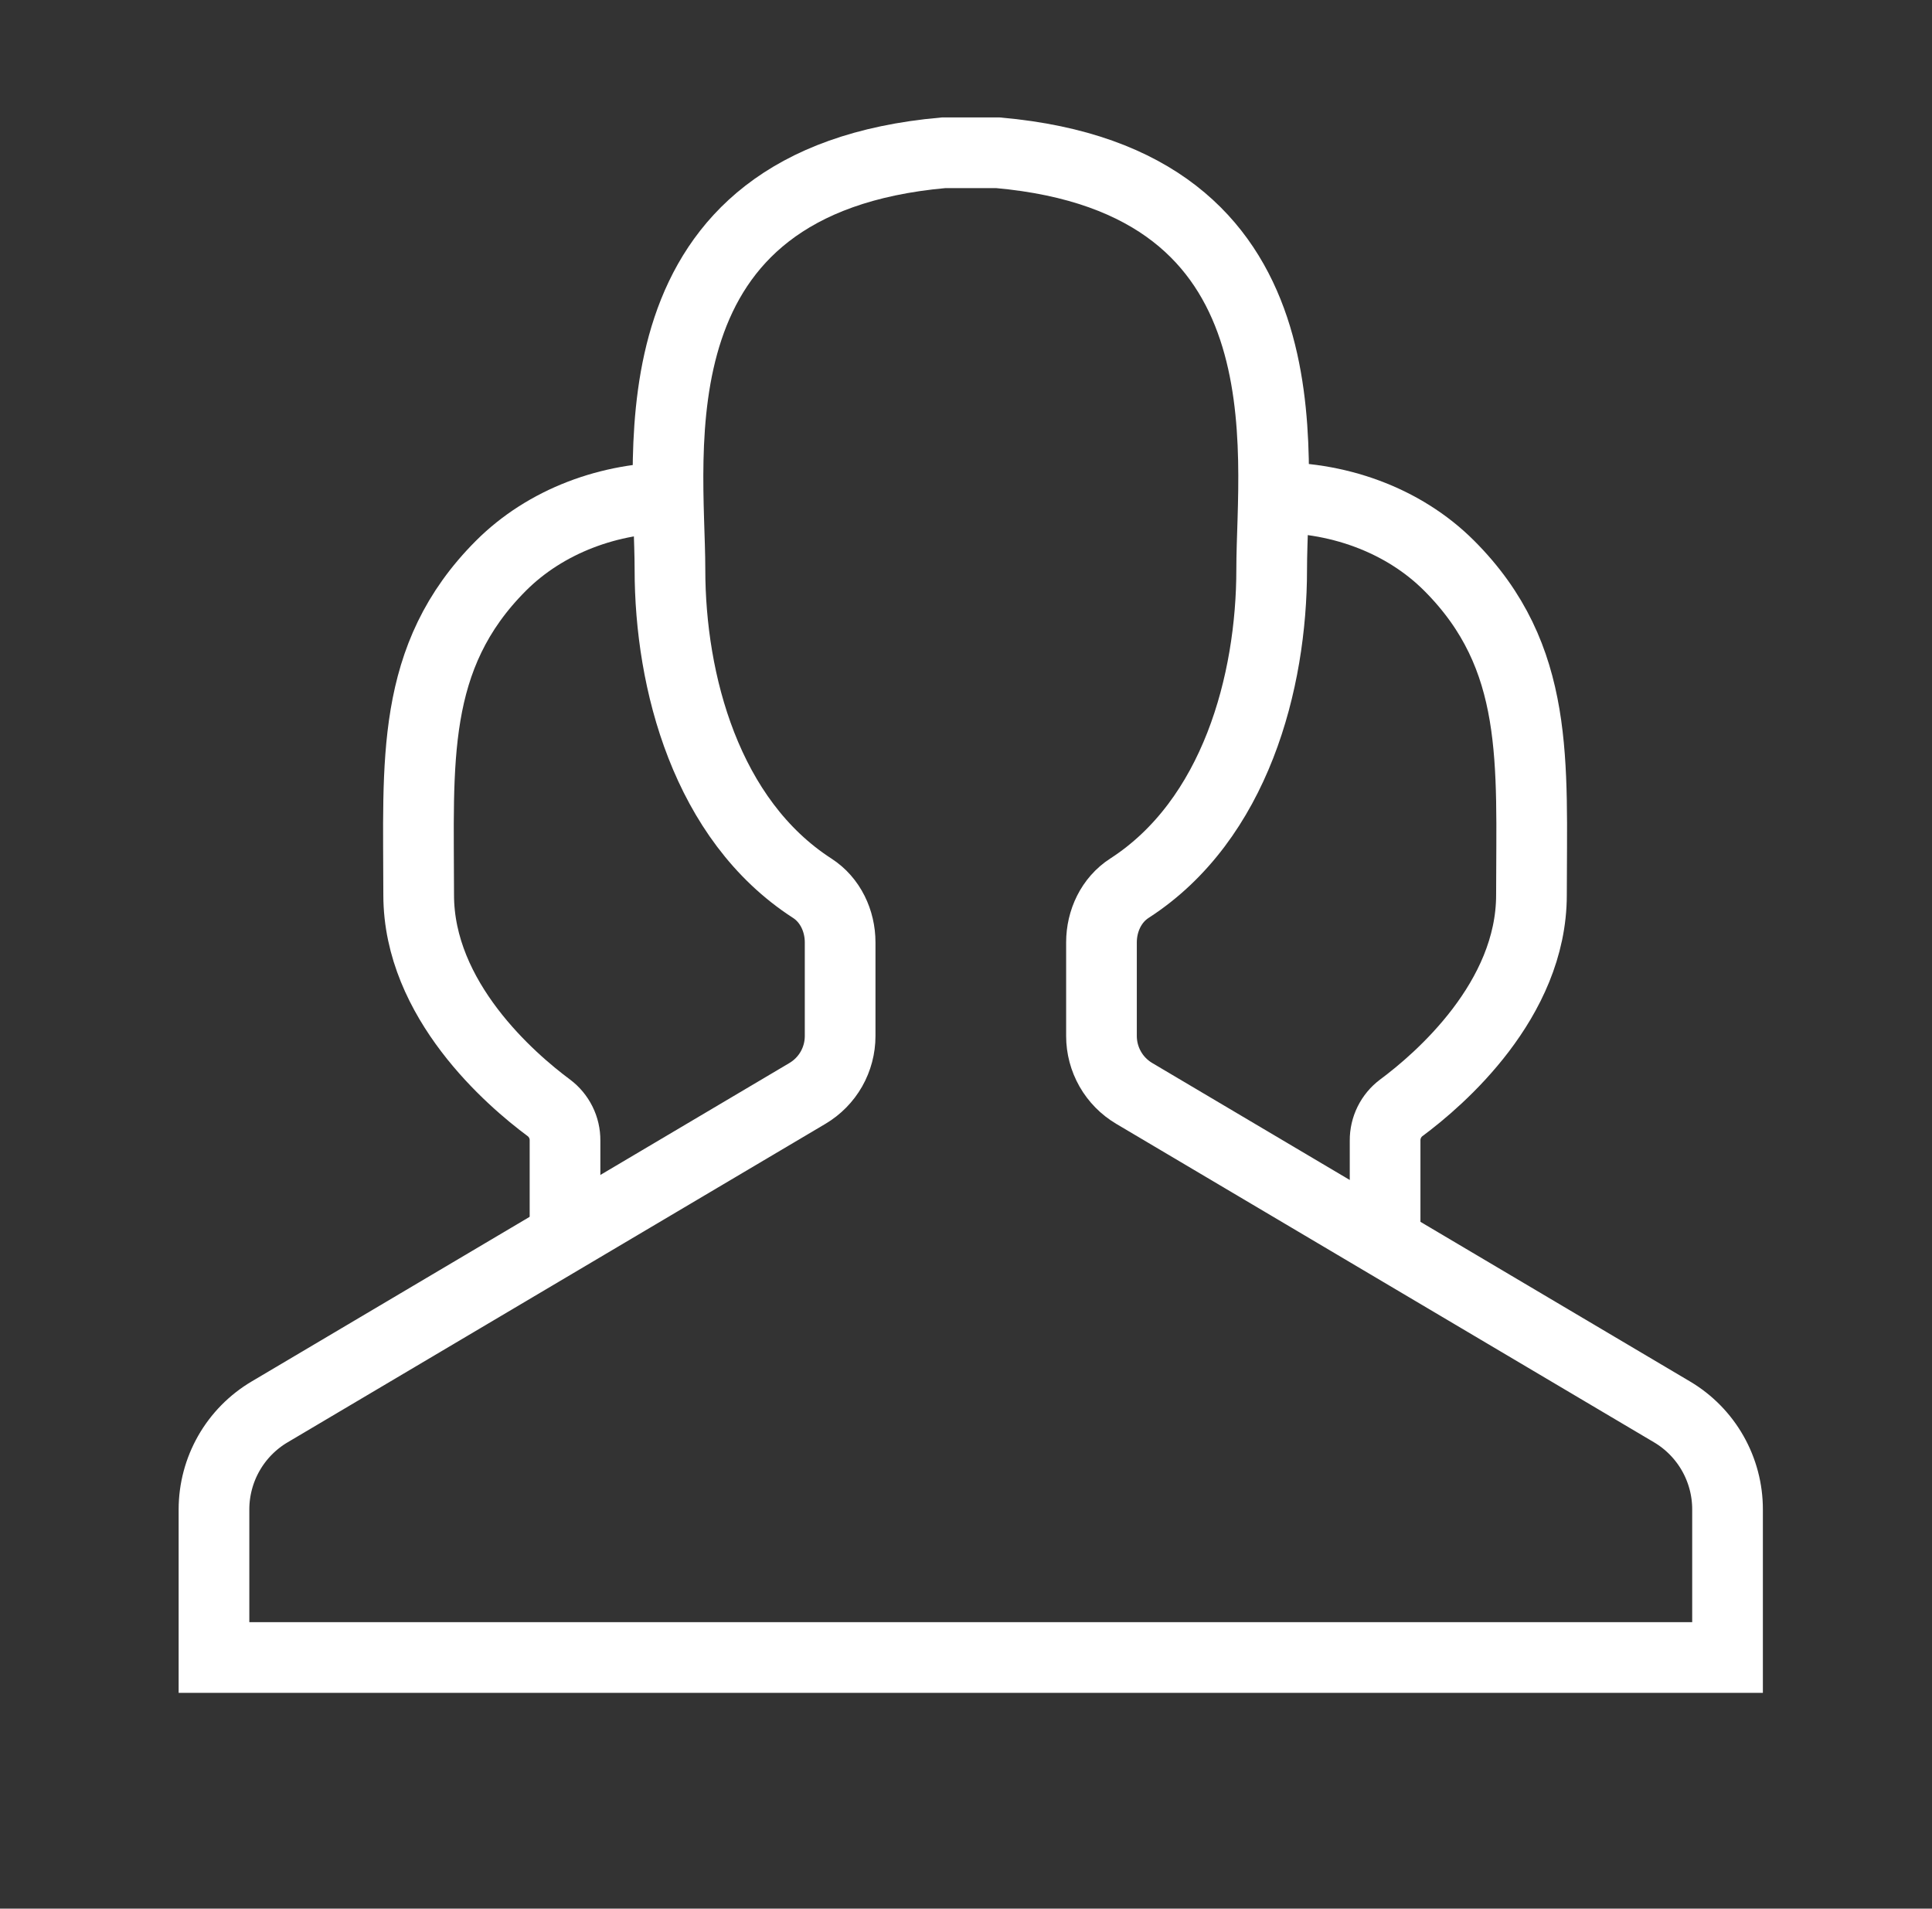
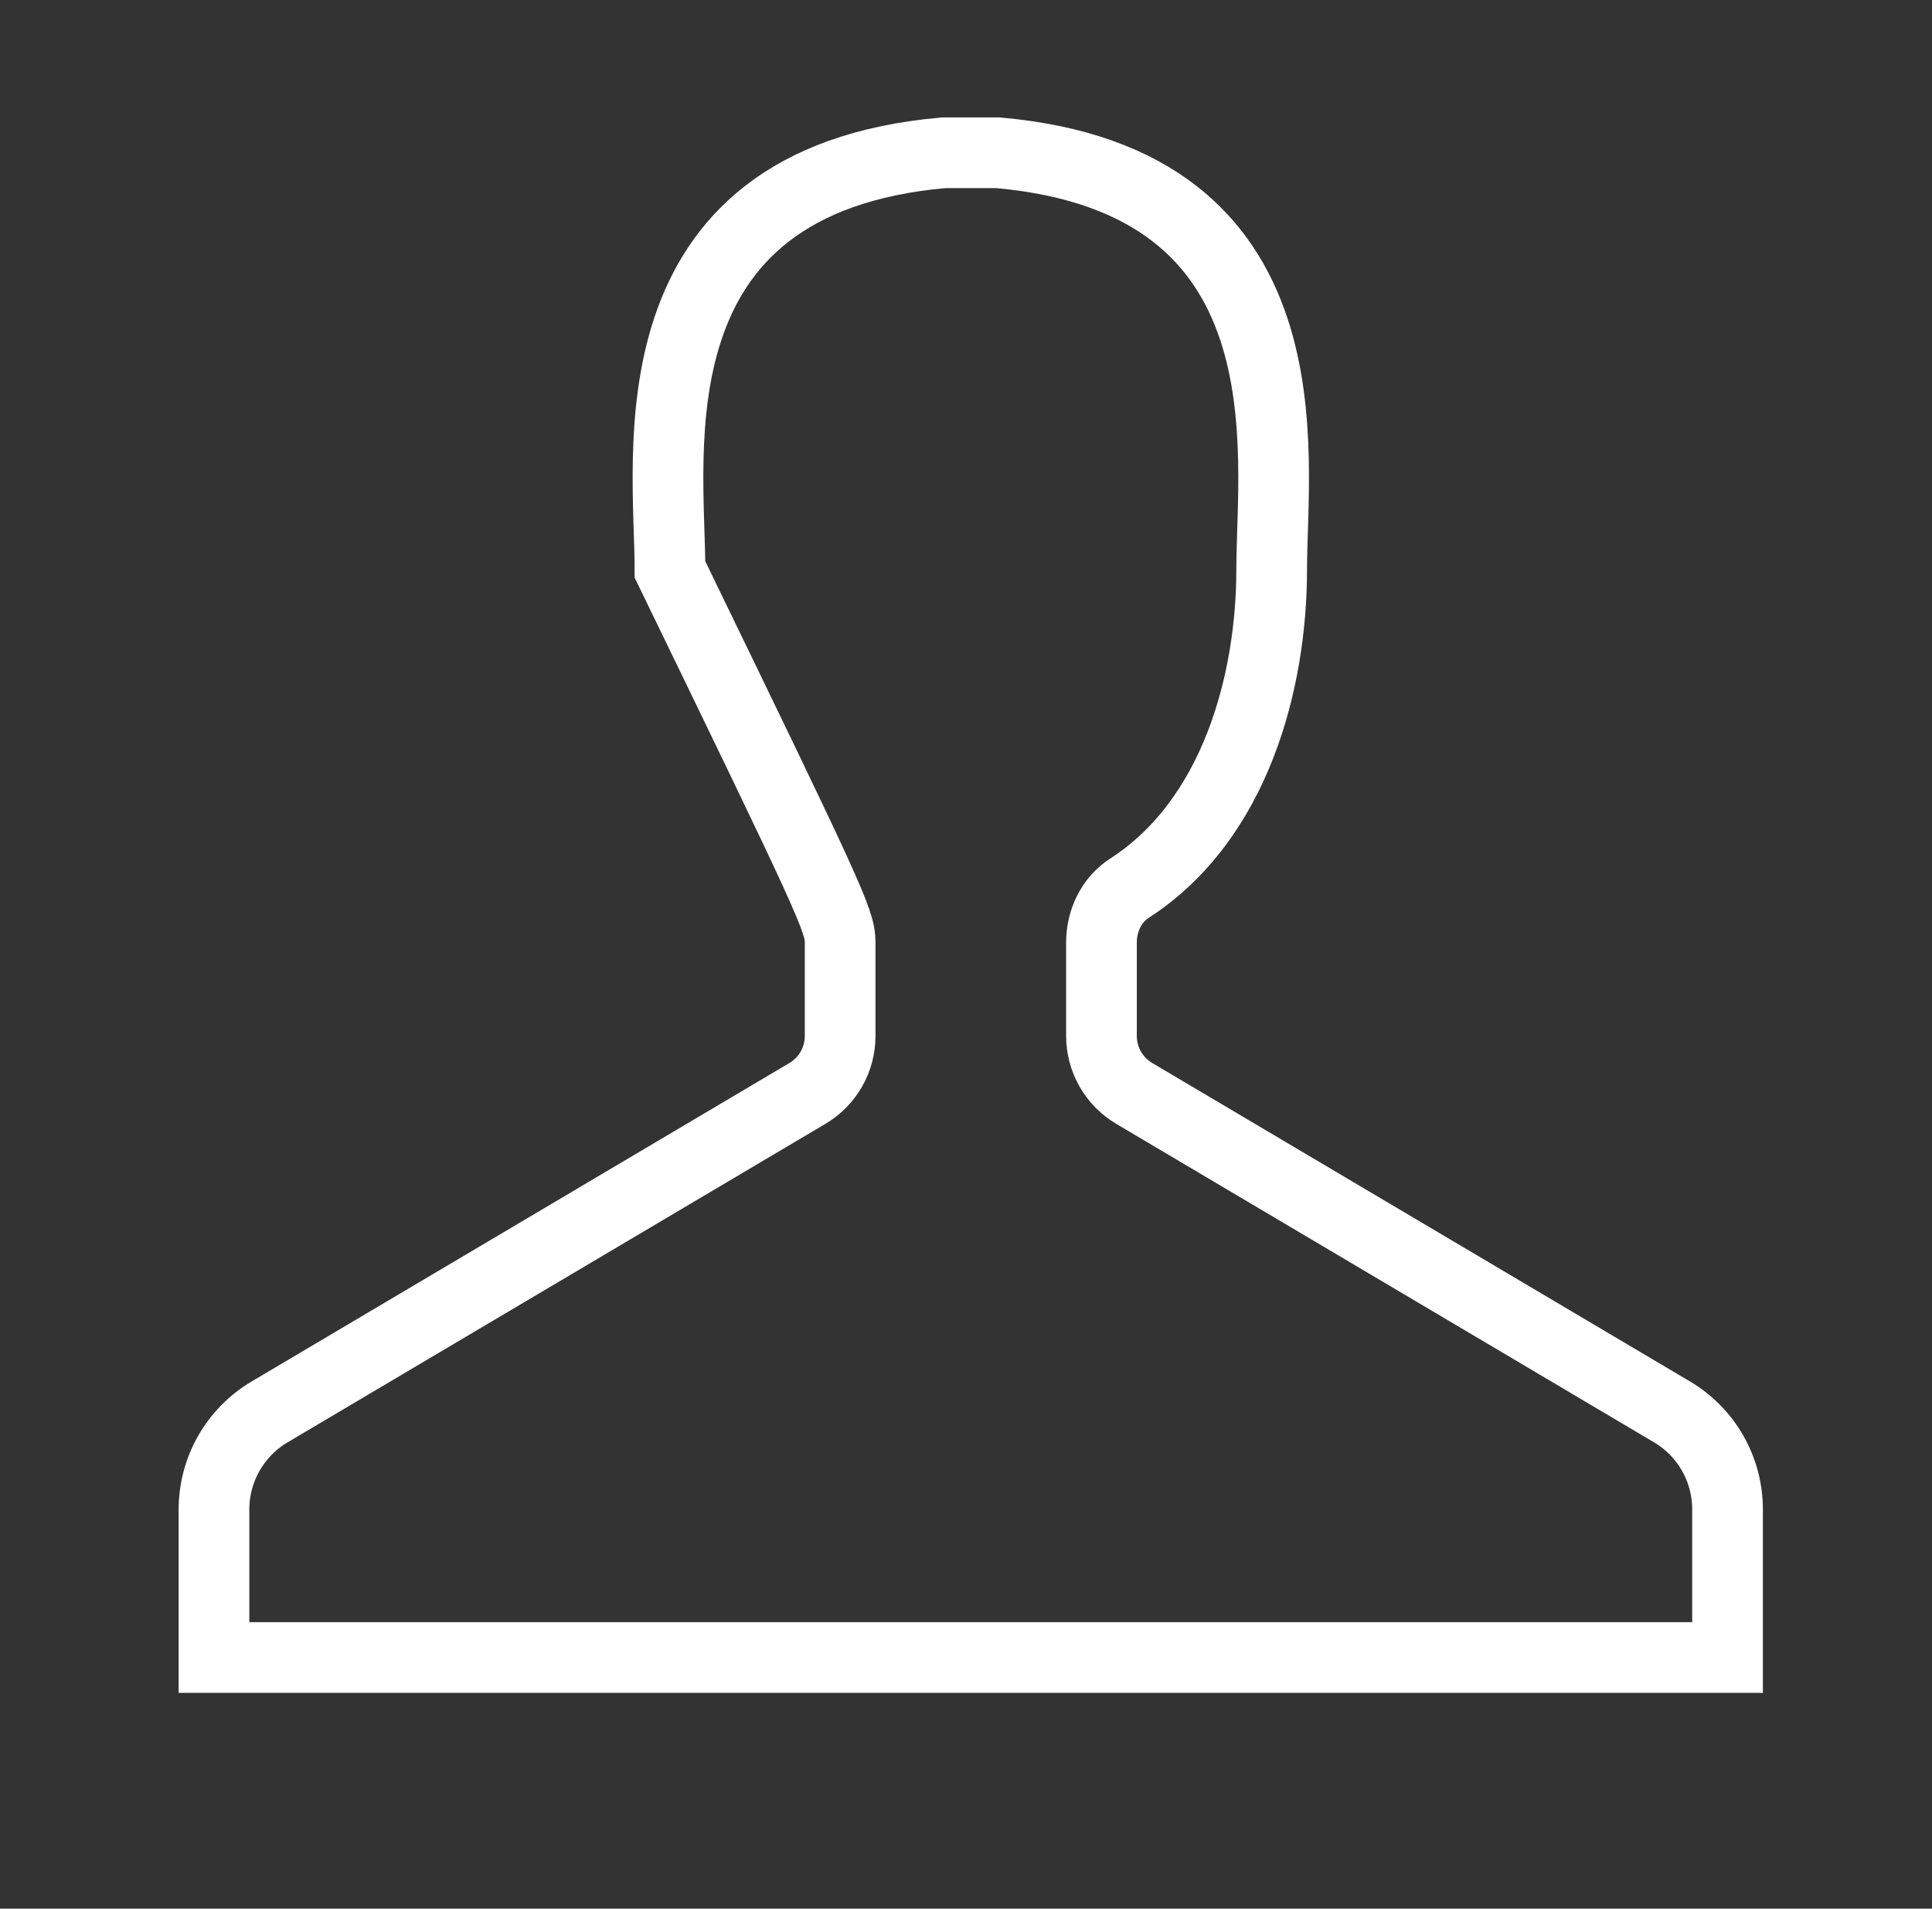
<svg xmlns="http://www.w3.org/2000/svg" width="82" height="81" viewBox="0 0 82 81" fill="none">
  <rect x="0" y="0" width="82" height="81" fill="#333333" stroke="none" />
-   <path d="M58.788 52.46V48.402C58.786 48.133 58.847 47.867 58.967 47.625C59.087 47.384 59.261 47.174 59.477 47.013C61.095 45.813 65 42.445 65 37.982C65 32.353 65.388 27.889 61.505 24.006C59.547 22.048 56.701 21.033 53.807 21.122" stroke="white" stroke-width="3" stroke-miterlimit="10" />
-   <path d="M23.981 52.46V48.403C23.984 48.134 23.923 47.867 23.803 47.626C23.683 47.385 23.509 47.175 23.293 47.014C21.676 45.814 17.77 42.446 17.77 37.983C17.77 32.354 17.383 27.89 21.264 24.007C23.154 22.118 25.873 21.102 28.659 21.116" stroke="white" stroke-width="3" stroke-miterlimit="10" />
-   <path d="M70.969 59.921L48.139 46.403C47.716 46.152 47.365 45.796 47.122 45.369C46.878 44.941 46.75 44.458 46.75 43.967V39.995C46.75 39.081 47.167 38.191 47.935 37.696C52.435 34.793 53.974 28.931 53.974 24.167C53.974 19.275 55.799 7.679 42.363 6.484H40.042C26.606 7.679 28.435 19.275 28.435 24.167C28.435 28.931 29.974 34.793 34.474 37.696C35.241 38.191 35.658 39.081 35.658 39.995V43.967C35.658 44.459 35.53 44.942 35.287 45.37C35.043 45.797 34.692 46.153 34.269 46.404L11.441 59.921C10.723 60.346 10.128 60.951 9.714 61.676C9.301 62.401 9.083 63.22 9.082 64.055V70.343H73.322V64.06C73.323 63.225 73.106 62.404 72.694 61.679C72.281 60.953 71.687 60.347 70.969 59.921Z" stroke="white" stroke-width="3" stroke-miterlimit="10" />
+   <path d="M70.969 59.921L48.139 46.403C47.716 46.152 47.365 45.796 47.122 45.369C46.878 44.941 46.75 44.458 46.75 43.967V39.995C46.75 39.081 47.167 38.191 47.935 37.696C52.435 34.793 53.974 28.931 53.974 24.167C53.974 19.275 55.799 7.679 42.363 6.484H40.042C26.606 7.679 28.435 19.275 28.435 24.167C35.241 38.191 35.658 39.081 35.658 39.995V43.967C35.658 44.459 35.53 44.942 35.287 45.37C35.043 45.797 34.692 46.153 34.269 46.404L11.441 59.921C10.723 60.346 10.128 60.951 9.714 61.676C9.301 62.401 9.083 63.22 9.082 64.055V70.343H73.322V64.06C73.323 63.225 73.106 62.404 72.694 61.679C72.281 60.953 71.687 60.347 70.969 59.921Z" stroke="white" stroke-width="3" stroke-miterlimit="10" />
</svg>